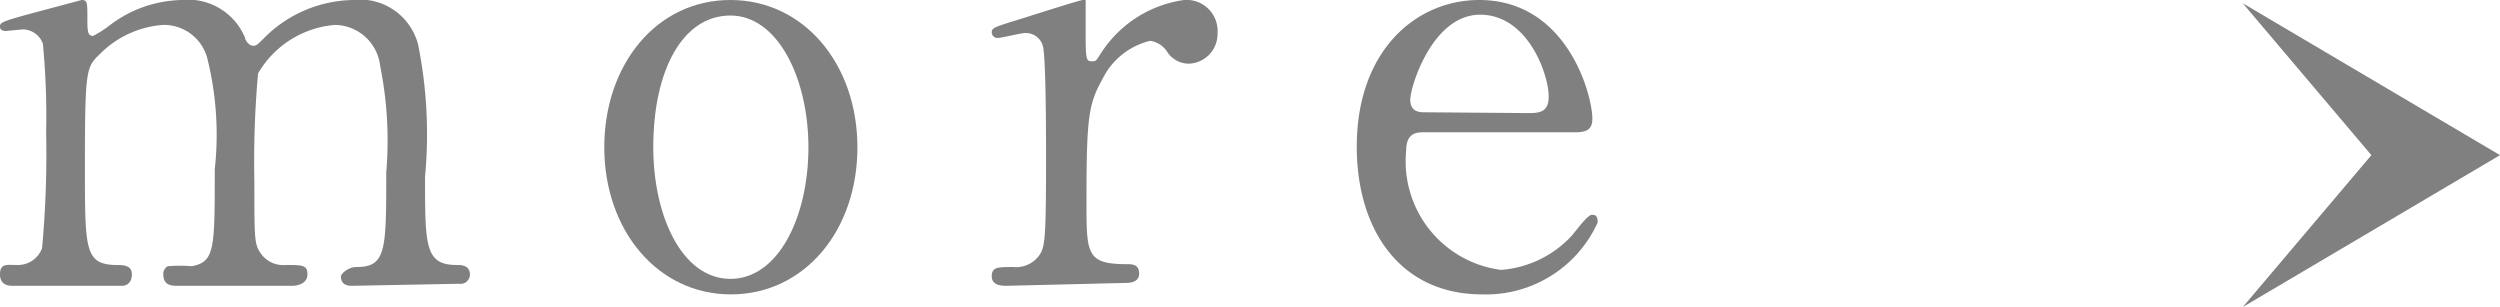
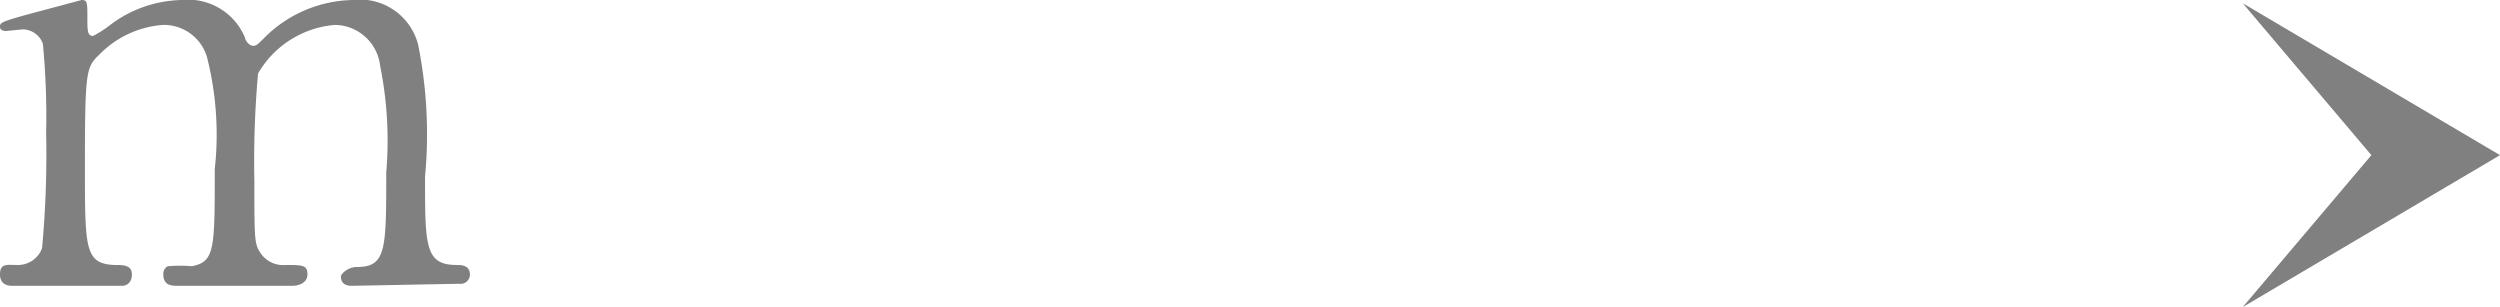
<svg xmlns="http://www.w3.org/2000/svg" viewBox="0 0 61.23 7.52">
  <defs>
    <style>.cls-1{fill:gray;}</style>
  </defs>
  <g id="レイヤー_2" data-name="レイヤー 2">
    <g id="レイヤー_2-2" data-name="レイヤー 2">
      <path class="cls-1" d="M8.61,7c-.25,0-.26-.17-.26-.23s.17-.23.38-.23c.73,0,.73-.41.73-2.32a9.25,9.25,0,0,0-.15-2.61A1.13,1.13,0,0,0,8.21.61,2.4,2.4,0,0,0,6.32,1.8a24.26,24.26,0,0,0-.09,2.64c0,1.37,0,1.53.14,1.74A.67.67,0,0,0,7,6.49c.4,0,.53,0,.53.23S7.28,7,7.16,7H4.34C4.22,7,4,7,4,6.72a.21.21,0,0,1,.11-.2,3.65,3.65,0,0,1,.59,0c.56-.11.56-.41.56-2.38a7.71,7.71,0,0,0-.19-2.74A1.1,1.1,0,0,0,4,.61a2.42,2.42,0,0,0-1.55.71c-.34.33-.37.36-.37,2.78,0,2,0,2.36.73,2.39.21,0,.42,0,.42.23S3.07,7,3,7H.31C.24,7,0,7,0,6.72s.18-.23.42-.23a.63.63,0,0,0,.61-.41,25,25,0,0,0,.1-2.83,18.62,18.62,0,0,0-.08-2.18A.53.53,0,0,0,.56.72L.14.76S0,.76,0,.66,0,.54.69.35L2,0c.14,0,.14.07.14.41s0,.47.14.47A2.65,2.65,0,0,0,2.7.61,3,3,0,0,1,4.45,0,1.51,1.51,0,0,1,6,.92c0,.06.1.2.19.2s.09,0,.32-.23A3.14,3.14,0,0,1,8.64,0a1.47,1.47,0,0,1,1.6,1.09,11.13,11.13,0,0,1,.17,3.24c0,1.7,0,2.16.78,2.16.1,0,.32,0,.32.24a.23.23,0,0,1-.26.22Z" />
-       <path class="cls-1" d="M17.89,0C19.69,0,21,1.57,21,3.61s-1.3,3.6-3.1,3.6S14.8,5.63,14.8,3.61,16.07,0,17.89,0Zm0,6.83c1.18,0,1.91-1.53,1.91-3.22S19.05.38,17.89.38,16,1.7,16,3.61C16,5.28,16.7,6.83,17.89,6.83Z" />
-       <path class="cls-1" d="M24.65,7c-.09,0-.36,0-.36-.23s.14-.23.53-.23a.7.7,0,0,0,.65-.31c.12-.2.15-.37.15-2.35,0-.45,0-2.51-.08-2.76A.43.43,0,0,0,25.1.81c-.1,0-.57.12-.67.12a.14.14,0,0,1-.14-.14c0-.11.07-.13.69-.32C25.17.41,26.45,0,26.52,0a.07.07,0,0,1,.07,0V.66c0,.75,0,.84.14.84s.1,0,.29-.28A2.89,2.89,0,0,1,29,0a.76.76,0,0,1,.82.81.73.73,0,0,1-.7.75.64.64,0,0,1-.54-.3A.59.59,0,0,0,28.17,1,1.76,1.76,0,0,0,27,1.94c-.34.61-.39.93-.39,3,0,1.29,0,1.53,1,1.53.11,0,.29,0,.29.23s-.25.23-.36.23Z" />
-       <path class="cls-1" d="M34.89,3.24c-.18,0-.45,0-.45.45a2.68,2.68,0,0,0,2.32,2.92,2.62,2.62,0,0,0,1.7-.8c.08-.07.41-.55.53-.55s.14.07.14.19A3,3,0,0,1,36.3,7.21c-2,0-3.07-1.57-3.07-3.62,0-2.35,1.45-3.59,3-3.59C38.38,0,39,2.32,39,2.91c0,.26-.14.33-.42.33Zm2.57-.47c.31,0,.47-.07.47-.41,0-.54-.51-2-1.68-2s-1.71,1.77-1.71,2.08.24.31.36.31Z" />
      <polygon class="cls-1" points="54.93 7.52 61.23 3.8 54.93 0.08 58.08 3.8 54.93 7.52" />
    </g>
  </g>
</svg>